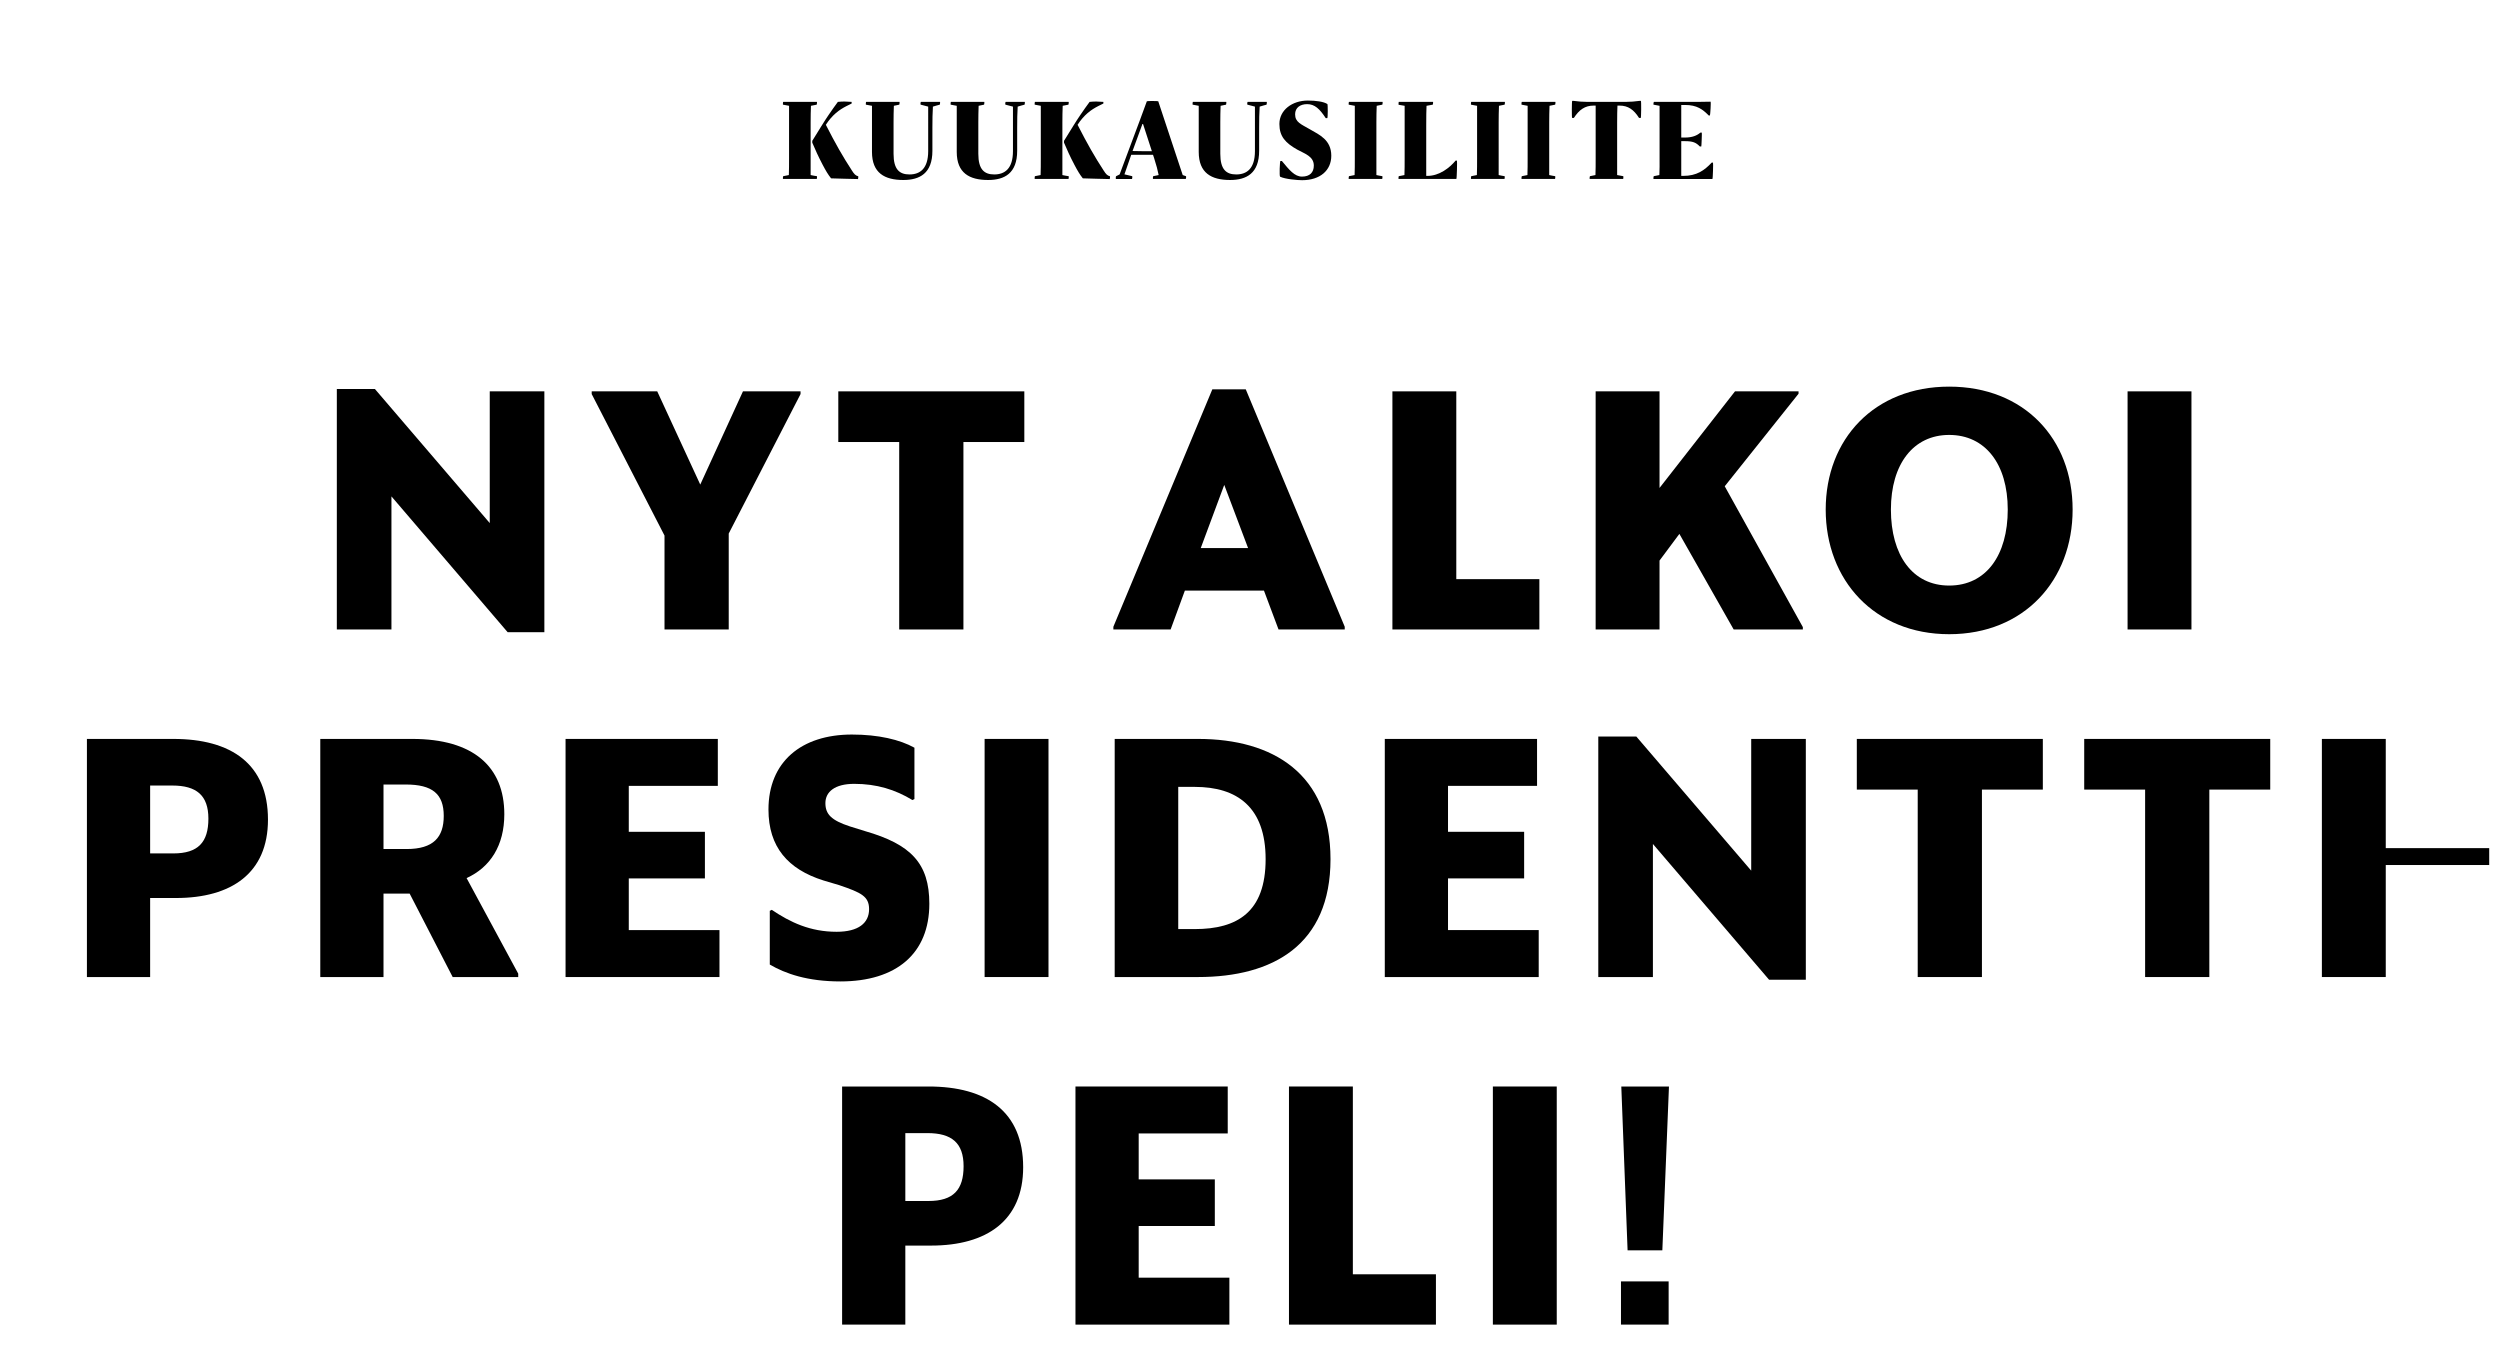
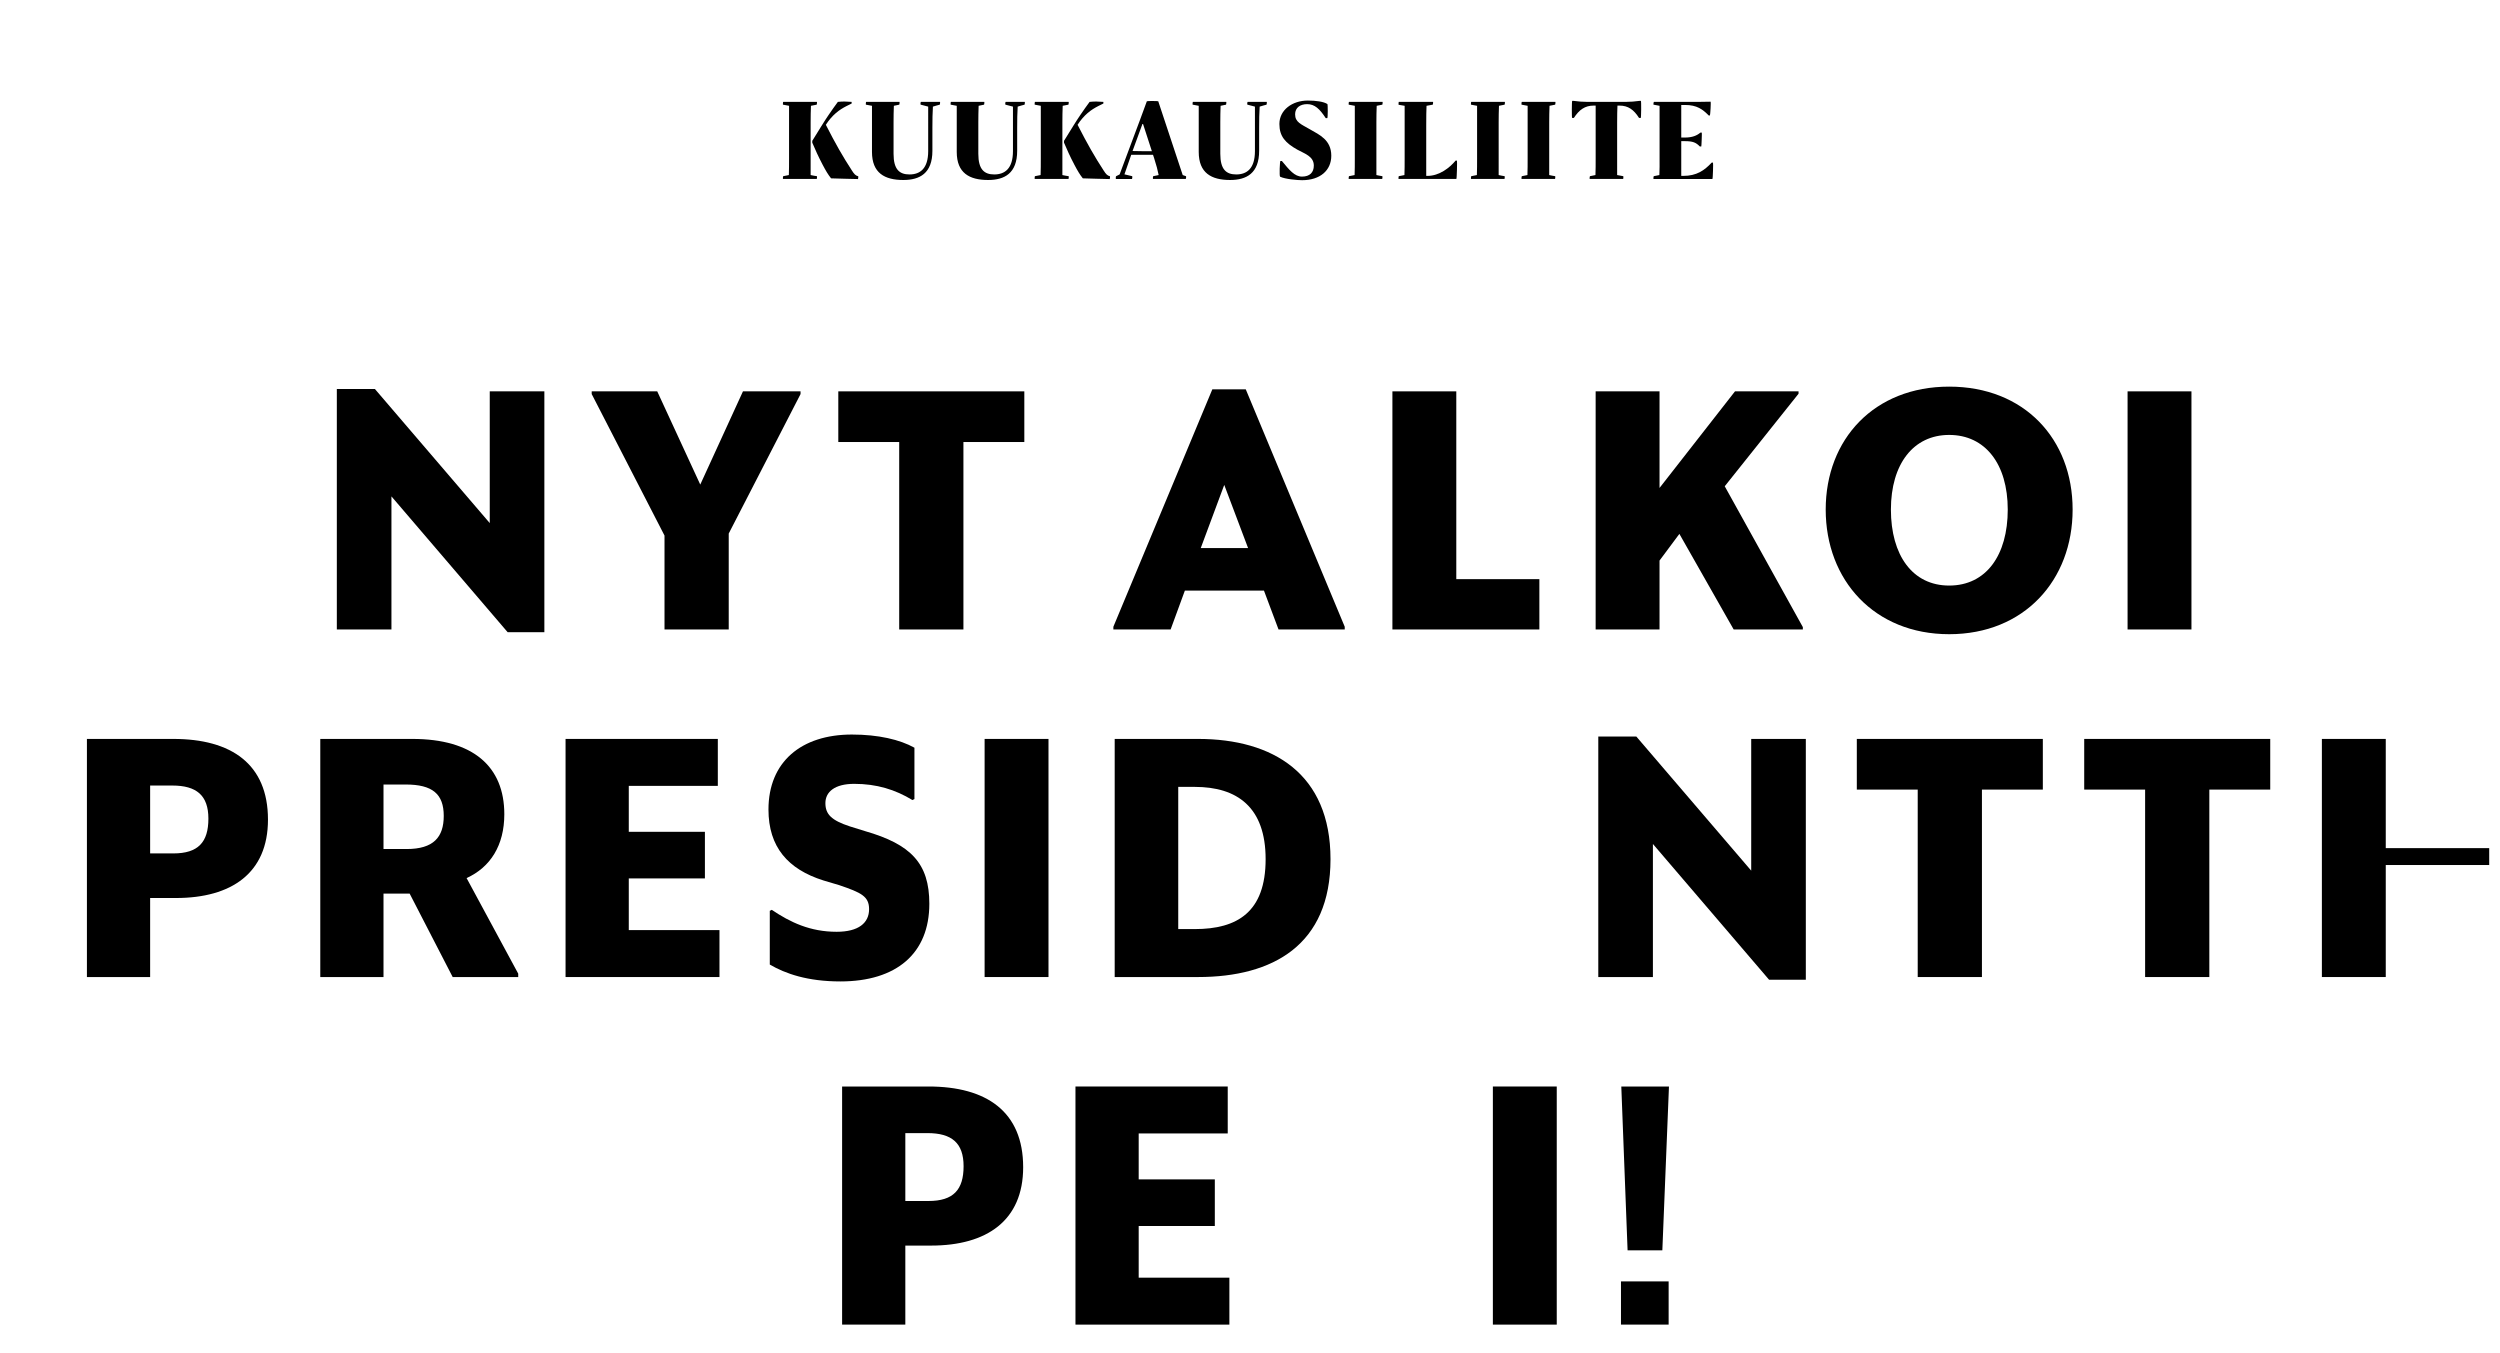
<svg xmlns="http://www.w3.org/2000/svg" version="1.1" id="Layer_1" x="0px" y="0px" viewBox="0 0 666.142 360.484" style="enable-background:new 0 0 666.142 360.484;" xml:space="preserve">
  <style type="text/css">
	.st0{fill:none;}
</style>
  <g>
    <g>
      <path d="M208.688,46.947l1.506-0.301c0.055-1.15,0.055-3.149,0.055-4.409V28.19    c-0.63-0.109-0.958-0.164-1.615-0.301c-0.055,0,0-0.74,0.055-0.74h8.982    c0.055,0,0,0.74-0.055,0.74c-0.493,0.082-1.013,0.192-1.533,0.301    c-0.055,1.15-0.082,3.149-0.082,4.409V46.646    c0.658,0.137,1.205,0.246,1.67,0.301c0.055,0,0.027,0.739-0.055,0.739h-8.982    C208.578,47.687,208.633,46.947,208.688,46.947z M221.448,47.522    c-0.794-0.986-1.396-1.999-2.273-3.669c-1.177-2.246-1.917-3.916-2.738-5.833    v-0.493c1.588-2.574,3.368-5.477,4.354-6.901    c0.767-1.123,1.78-2.574,2.465-3.478c1.342-0.137,2.191-0.109,3.669,0v0.438    c-1.835,0.904-3.669,1.698-5.641,3.998c-0.383,0.438-0.767,0.958-1.232,1.67    c2.601,5.093,4.518,8.462,6.983,12.24c0.548,0.849,0.904,1.287,1.643,1.479    c0.055,0,0,0.739-0.082,0.739C227.007,47.659,223.229,47.605,221.448,47.522z" />
      <path d="M232.344,40.485V28.19l-1.616-0.301c-0.055,0,0-0.74,0.055-0.74h8.899    c0.055,0,0,0.74-0.055,0.74c-0.465,0.082-0.931,0.192-1.451,0.301    c-0.055,1.15-0.082,3.149-0.082,4.409v8.379c0,4.19,1.588,5.504,4.245,5.504    c2.848,0,4.984-1.588,4.984-6.216V28.409c-0.739-0.219-1.095-0.301-1.999-0.52    c-0.109-0.028-0.027-0.74,0.055-0.74h5.093c0.055,0,0,0.712-0.055,0.74    c-0.685,0.164-1.068,0.301-1.835,0.52c-0.109,1.917-0.137,3.286-0.137,5.641    v6.134c0,6.024-3.395,7.777-7.749,7.777    C235.712,47.96,232.344,46.098,232.344,40.485z" />
      <path d="M254.931,40.485V28.19l-1.616-0.301c-0.055,0,0-0.74,0.055-0.74h8.899    c0.055,0,0,0.74-0.055,0.74c-0.465,0.082-0.931,0.192-1.451,0.301    c-0.055,1.15-0.082,3.149-0.082,4.409v8.379c0,4.19,1.588,5.504,4.245,5.504    c2.848,0,4.984-1.588,4.984-6.216V28.409c-0.739-0.219-1.095-0.301-1.999-0.52    c-0.109-0.028-0.027-0.74,0.055-0.74h5.094c0.055,0,0,0.712-0.055,0.74    c-0.685,0.164-1.068,0.301-1.835,0.52c-0.109,1.917-0.137,3.286-0.137,5.641    v6.134c0,6.024-3.395,7.777-7.749,7.777    C258.299,47.96,254.931,46.098,254.931,40.485z" />
    </g>
    <g>
      <path d="M275.767,46.947l1.506-0.301c0.055-1.15,0.055-3.149,0.055-4.409V28.19    c-0.63-0.109-0.958-0.164-1.616-0.301c-0.055,0,0-0.74,0.055-0.74h8.982    c0.055,0,0,0.74-0.055,0.74c-0.493,0.082-1.013,0.192-1.533,0.301    c-0.055,1.15-0.082,3.149-0.082,4.409V46.646    c0.658,0.137,1.205,0.246,1.671,0.301c0.055,0,0.027,0.739-0.055,0.739h-8.982    C275.657,47.687,275.712,46.947,275.767,46.947z M288.527,47.522    c-0.794-0.986-1.396-1.999-2.273-3.669c-1.177-2.246-1.917-3.916-2.738-5.833    v-0.493c1.588-2.574,3.368-5.477,4.354-6.901    c0.767-1.123,1.78-2.574,2.465-3.478c1.342-0.137,2.191-0.109,3.669,0v0.438    c-1.835,0.904-3.669,1.698-5.641,3.998c-0.383,0.438-0.767,0.958-1.232,1.67    c2.601,5.093,4.518,8.462,6.983,12.24c0.548,0.849,0.904,1.287,1.643,1.479    c0.055,0,0,0.739-0.082,0.739C294.086,47.659,290.307,47.605,288.527,47.522z" />
    </g>
    <g>
      <path d="M301.641,47.687h-4.299c-0.055,0-0.055-0.685,0.055-0.739l0.931-0.465    c1.944-5.313,4.901-12.98,7.257-19.497c0.055-0.109,3.012-0.082,3.039,0    l6.517,19.661c0.383,0.11,0.548,0.192,0.876,0.301    c0.082,0.082,0,0.739-0.055,0.739h-8.735c-0.055,0-0.027-0.712,0.055-0.739    c0.63-0.137,0.904-0.164,1.451-0.301c-0.301-1.424-0.548-2.464-1.205-4.491    l-0.301-0.904h-5.805c-0.575,1.588-1.15,3.286-1.807,5.203    c0.849,0.192,1.369,0.301,2.081,0.493    C301.75,46.975,301.695,47.687,301.641,47.687z M306.926,40.293l-2.355-7.257h-0.164    c-0.794,2.245-1.67,4.546-2.629,7.202c0.822,0.027,1.753,0.055,3.204,0.055    H306.926z" />
      <path d="M319.409,40.485V28.19l-1.616-0.301c-0.055,0,0-0.74,0.055-0.74h8.899    c0.055,0,0,0.74-0.055,0.74c-0.465,0.082-0.931,0.192-1.451,0.301    c-0.055,1.15-0.082,3.149-0.082,4.409v8.379c0,4.19,1.588,5.504,4.245,5.504    c2.848,0,4.983-1.588,4.983-6.216V28.409c-0.739-0.219-1.095-0.301-1.999-0.52    c-0.109-0.028-0.027-0.74,0.055-0.74h5.093c0.055,0,0,0.712-0.055,0.74    c-0.685,0.164-1.068,0.301-1.835,0.52c-0.109,1.917-0.137,3.286-0.137,5.641    v6.134c0,6.024-3.395,7.777-7.749,7.777    C322.777,47.96,319.409,46.098,319.409,40.485z" />
      <path d="M341.094,47.084c-0.247-0.109-0.082-4.19,0.082-4.19h0.383    c1.999,2.41,3.396,4.162,5.367,4.162c2.081,0,3.15-1.123,3.15-2.93    c0-2.492-2.465-3.177-4.381-4.245c-3.177-1.78-4.792-3.532-4.792-6.846    c0-3.724,3.422-6.243,7.585-6.243c2.191,0,4.245,0.301,5.203,0.931    c0.137,0.082,0.137,3.751-0.027,3.751H353.252    c-1.616-2.464-2.93-3.724-4.957-3.724c-1.807,0-3.204,0.904-3.204,2.711    c0,2.109,1.588,2.629,3.998,4.026c2.465,1.424,5.641,2.793,5.641,7.01    c0,3.916-2.985,6.517-7.777,6.517C345.722,48.015,342.435,47.741,341.094,47.084z" />
      <path d="M359.437,46.947c0.465-0.082,1.04-0.192,1.506-0.301    c0.055-1.15,0.055-3.149,0.055-4.409V28.19l-1.616-0.301    c-0.055,0,0-0.74,0.055-0.74h8.955c0.055,0,0,0.74-0.055,0.74l-1.506,0.301    c-0.055,1.15-0.082,3.149-0.082,4.409V46.646    c0.602,0.11,1.095,0.246,1.588,0.301c0.055,0,0.027,0.739-0.055,0.739h-8.899    C359.328,47.687,359.383,46.947,359.437,46.947z" />
      <path d="M372.716,46.947c0.493-0.082,1.068-0.192,1.506-0.301    c0.055-1.15,0.055-3.149,0.055-4.409V28.19l-1.616-0.274    c-0.027,0,0-0.767,0.055-0.767h9.119c0.055,0,0,0.74-0.055,0.74    c-0.52,0.082-1.15,0.192-1.67,0.301c-0.055,1.123-0.082,2.793-0.082,5.23    v13.445h0.356c3.122,0,5.914-2.163,7.476-4.08h0.355    c0.083,0-0.027,4.901-0.164,4.901H372.661    C372.607,47.687,372.661,46.947,372.716,46.947z" />
      <path d="M392.018,46.947c0.465-0.082,1.04-0.192,1.506-0.301    c0.055-1.15,0.055-3.149,0.055-4.409V28.19l-1.616-0.301    c-0.055,0,0-0.74,0.055-0.74h8.955c0.055,0,0,0.74-0.055,0.74l-1.506,0.301    c-0.055,1.15-0.082,3.149-0.082,4.409V46.646    c0.602,0.11,1.095,0.246,1.588,0.301c0.055,0,0.027,0.739-0.055,0.739h-8.899    C391.909,47.687,391.963,46.947,392.018,46.947z" />
      <path d="M405.488,46.947c0.465-0.082,1.04-0.192,1.506-0.301    c0.055-1.15,0.055-3.149,0.055-4.409V28.19l-1.616-0.301    c-0.055,0,0-0.74,0.055-0.74h8.954c0.055,0,0,0.74-0.055,0.74l-1.506,0.301    c-0.055,1.15-0.082,3.149-0.082,4.409V46.646    c0.602,0.11,1.095,0.246,1.588,0.301c0.055,0,0.027,0.739-0.055,0.739h-8.899    C405.379,47.687,405.434,46.947,405.488,46.947z" />
      <path d="M423.641,46.947c0.465-0.082,1.013-0.192,1.479-0.301    c0.055-1.15,0.055-3.149,0.055-4.409v-14.102h-0.521    c-2.327,0-3.861,1.095-5.285,3.286h-0.465c-0.109,0-0.109-4.546,0.027-4.546h0.329    c1.096,0.164,2.547,0.274,3.752,0.274h10.132c1.205,0,2.656-0.109,3.751-0.274    h0.329c0.137,0,0.082,4.546-0.027,4.546h-0.465    c-1.396-2.191-2.875-3.286-5.23-3.286h-0.52    c-0.055,1.013-0.082,2.93-0.082,4.573V46.646    c0.63,0.11,1.068,0.219,1.643,0.301c0.027,0,0.027,0.739-0.055,0.739h-8.899    C423.532,47.687,423.587,46.947,423.641,46.947z" />
      <path d="M440.643,46.947c0.493-0.082,1.04-0.192,1.506-0.301    c0.082-1.15,0.055-3.149,0.055-4.409V28.19l-1.616-0.301    c-0.055,0,0.027-0.74,0.109-0.74h11.611c0.849,0,2.93-0.055,3.478-0.055    c0.164,0-0.083,3.669-0.165,3.669h-0.328c-1.588-1.616-3.122-2.793-6.298-2.793    h-1.013v8.681h0.958c1.972,0,3.204-0.52,4.135-1.314h0.383    c0.055,0-0.082,3.697-0.137,3.697h-0.383c-1.013-1.041-1.807-1.424-3.998-1.424    h-0.958v9.255h0.52c3.587,0,5.641-1.451,7.585-3.532h0.356    c0.082,0-0.027,4.354-0.164,4.354H440.589    C440.534,47.687,440.589,46.947,440.643,46.947z" />
    </g>
  </g>
  <g>
    <rect x="-25.387" y="100.137" class="st0" width="709.811" height="515.918" />
    <path d="M104.302,132.268v35.458H89.75v-64.078h10.143l30.604,35.729v-35.099h14.552   V168.447h-9.79L104.302,132.268z" />
    <path d="M177.066,142.707l-19.403-37.708v-0.72h17.462l11.465,24.839l11.377-24.839   h15.346v0.72l-19.139,37.168v25.559h-17.11V142.707z" />
    <path d="M223.371,104.279H272.938v13.5h-16.228v49.948h-17.11v-49.948h-16.228V104.279z" />
    <path d="M296.664,167.006l26.371-63.267h8.907l26.372,63.267v0.72h-17.64   l-3.88-10.35h-21.08l-3.792,10.35h-15.258V167.006z M319.948,146.037h12.612   l-6.351-16.83L319.948,146.037z" />
    <path d="M371.017,104.279h17.022v50.038h22.137v13.41h-39.159V104.279z" />
    <path d="M425.171,104.279h17.022v25.739l20.108-25.739h16.934v0.63l-19.668,24.659   l20.814,37.529v0.63h-18.433l-14.465-25.469l-5.291,7.109v18.359h-17.022V104.279z" />
    <path d="M486.471,135.778c0-18.809,12.965-32.759,32.896-32.759   c20.021,0,32.897,13.95,32.897,32.759s-12.877,33.208-32.897,33.208   C499.436,168.986,486.471,154.587,486.471,135.778z M534.979,135.778   c0-12.149-5.998-19.889-15.611-19.889c-9.524,0-15.522,7.74-15.522,19.889   s5.733,20.249,15.522,20.249C529.245,156.027,534.979,147.927,534.979,135.778z" />
    <path d="M566.907,104.279h17.021v63.447h-17.021V104.279z" />
    <path d="M23.16,196.892h23.019c15.434,0,25.224,6.66,25.224,21.509   c0,14.22-9.702,20.879-24.519,20.879h-6.879v21.059H23.16V196.892z M40.005,209.311   v18.089h6.174c6.615,0,9.349-2.97,9.349-9.27c0-6.209-3.175-8.819-9.613-8.819   H40.005z" />
    <path d="M85.341,196.892h24.519c16.228,0,24.518,7.379,24.518,20.069   c0,8.28-3.704,14.129-10.054,17.009l13.759,25.469v0.9h-17.463l-11.465-22.229   h-6.968v22.229H85.341V196.892z M102.187,209.041v17.189h6.174   c7.144,0,9.878-3.15,9.878-8.82c0-5.85-2.999-8.37-10.143-8.37H102.187z" />
    <path d="M150.697,196.892h40.57v12.509h-23.725v12.24h20.285v12.419h-20.285v13.77   h24.166v12.509h-41.011V196.892z" />
    <path d="M205.115,257.009V242.7l0.529-0.27c4.939,3.33,10.231,5.85,17.287,5.85   c5.821,0,8.643-2.34,8.643-6.03c0-3.42-2.117-4.41-7.938-6.39l-4.233-1.26   c-9.437-2.97-14.641-8.91-14.641-18.899c0-12.689,8.731-19.979,22.225-19.979   c7.056,0,12.789,1.35,16.669,3.51v13.679l-0.529,0.27   c-4.586-2.79-9.525-4.32-15.522-4.32c-5.204,0-7.673,2.16-7.673,5.13   s1.588,4.59,6.527,6.21l4.057,1.26c12.171,3.51,17.11,8.55,17.11,19.349   c0,13.229-8.731,20.699-23.725,20.699   C215.17,261.509,209.261,259.439,205.115,257.009z" />
    <path d="M262.356,196.892h17.022v63.447H262.356V196.892z" />
    <path d="M297.017,196.892h22.225c19.933,0,35.279,9.27,35.279,32.039   c0,22.859-15.347,31.409-35.279,31.409h-22.225V196.892z M313.951,209.671v37.889   h4.41c11.29,0,18.874-4.5,18.874-18.629c0-13.859-7.584-19.259-18.874-19.259H313.951   z" />
-     <path d="M368.988,196.892h40.57v12.509h-23.725v12.24h20.285v12.419h-20.285v13.77H410   v12.509h-41.012V196.892z" />
    <path d="M440.428,224.881v35.458H425.875v-64.077h10.143l30.604,35.729v-35.099h14.552   v64.167h-9.789L440.428,224.881z" />
    <path d="M494.761,196.892h49.565v13.5h-16.228v49.948h-17.11v-49.948h-16.228V196.892z   " />
    <path d="M555.354,196.892h49.565v13.5h-16.228v49.948h-17.11v-49.948h-16.228V196.892z   " />
    <path d="M618.68,196.892h17.021v63.447h-17.021V196.892z" />
    <path d="M224.386,289.505h23.019c15.434,0,25.224,6.66,25.224,21.509   c0,14.22-9.702,20.879-24.519,20.879h-6.879v21.059h-16.845V289.505z M241.231,301.925   v18.089h6.174c6.615,0,9.349-2.97,9.349-9.27c0-6.209-3.175-8.819-9.613-8.819   H241.231z" />
    <path d="M286.566,289.505h40.57v12.509h-23.725v12.24h20.285v12.419h-20.285v13.77   h24.166v12.509h-41.011V289.505z" />
-     <path d="M343.454,289.505h17.022v50.038h22.137v13.41h-39.159V289.505z" />
    <path d="M397.785,289.505h17.021v63.447h-17.021V289.505z" />
    <path d="M431.919,341.433h12.7v11.52h-12.7V341.433z M432.007,289.505h12.7   l-1.764,43.648h-9.261L432.007,289.505z" />
  </g>
  <rect x="633.267" y="225.991" width="29.999" height="4.5" />
</svg>